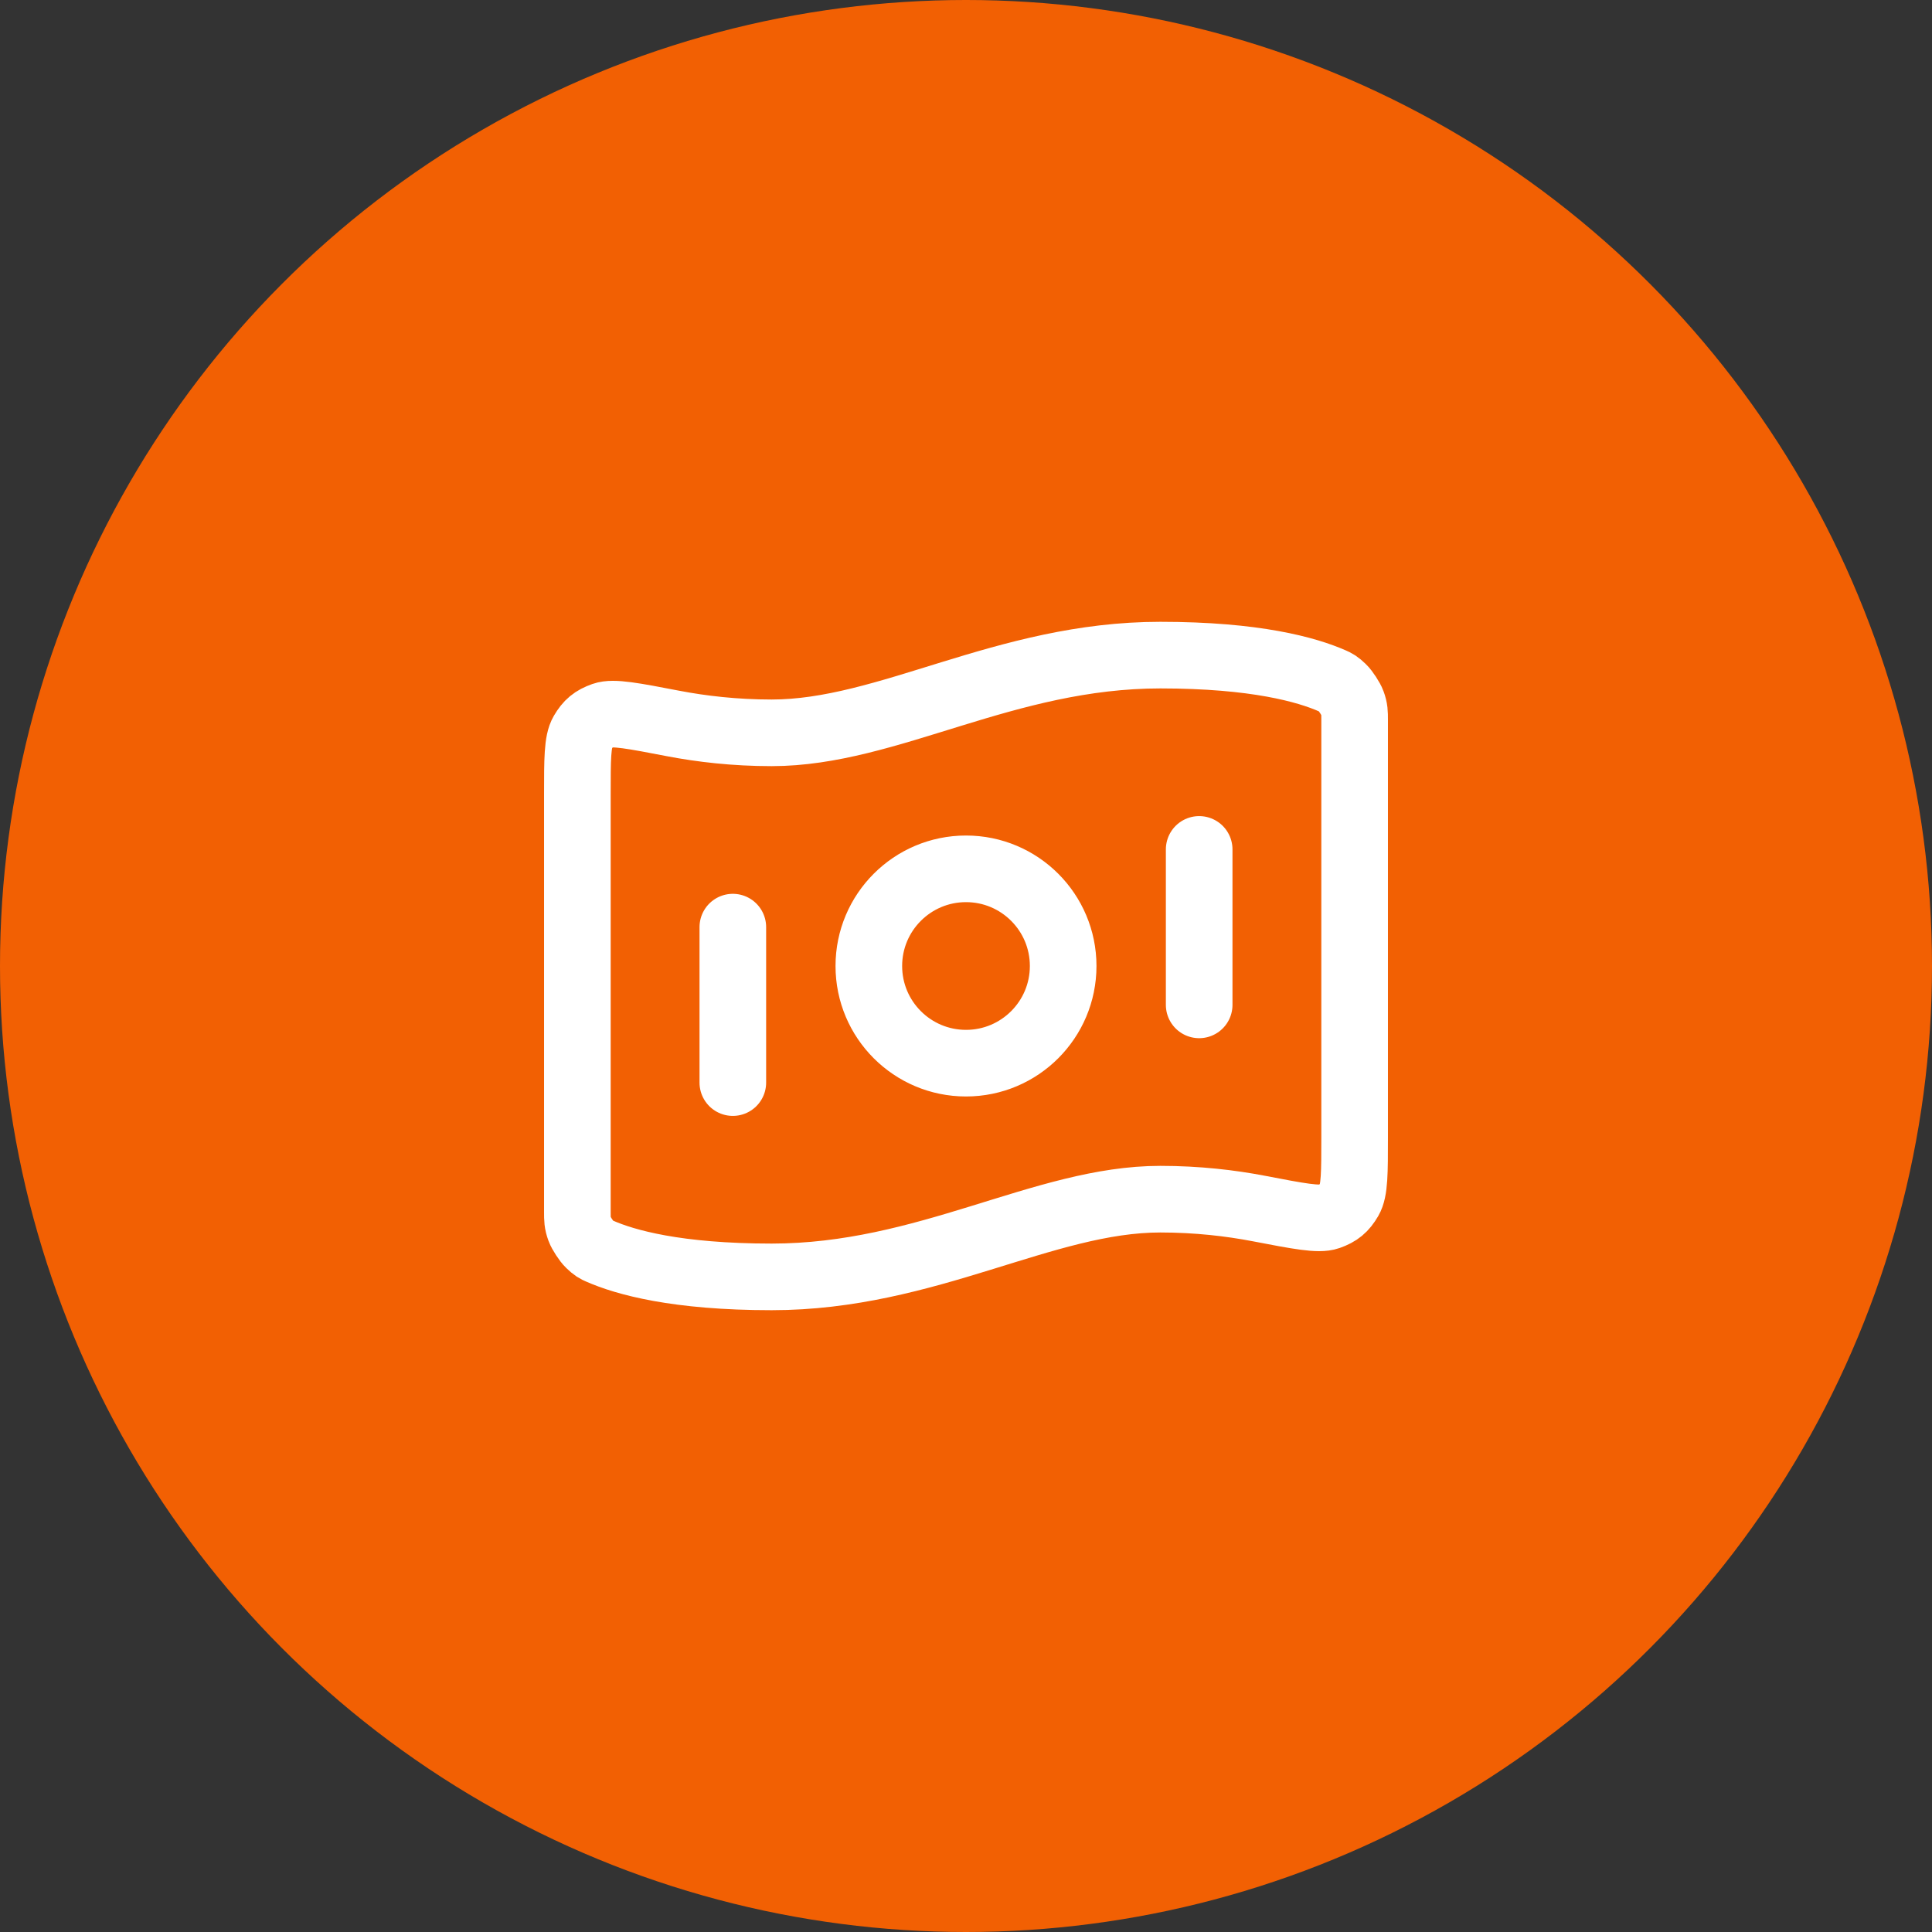
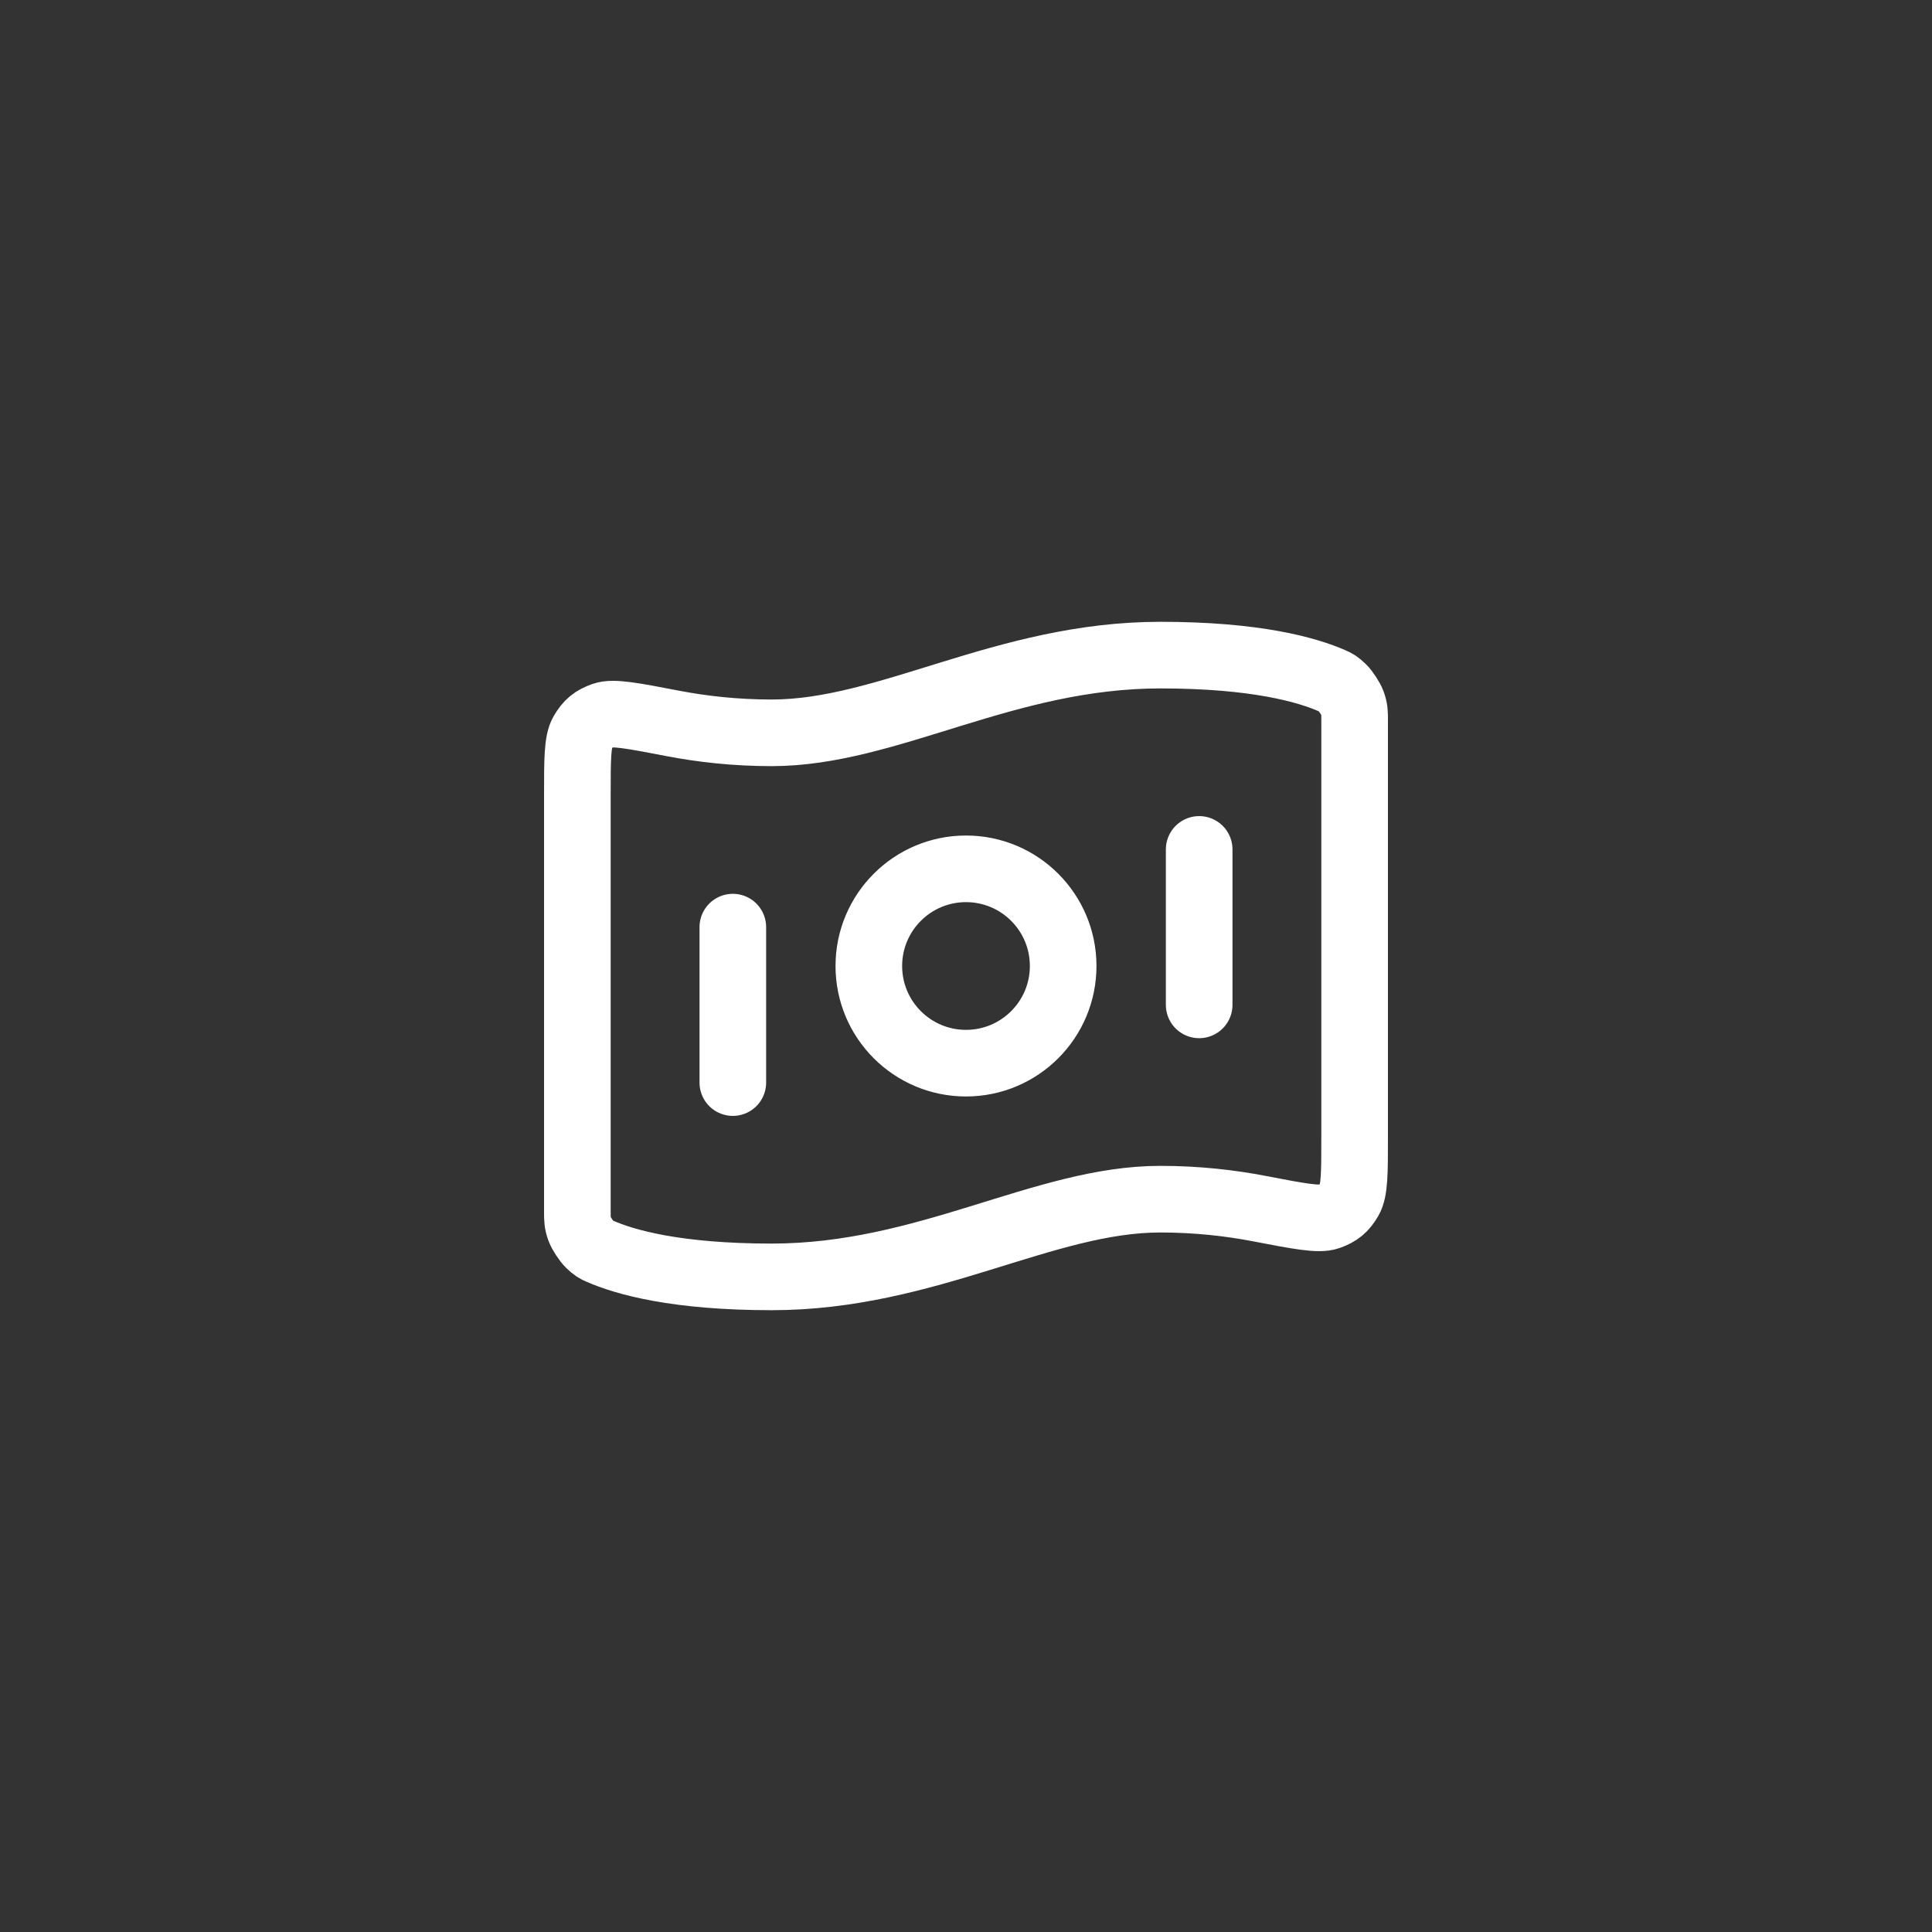
<svg xmlns="http://www.w3.org/2000/svg" width="58" height="58" viewBox="0 0 58 58" fill="none">
  <rect x="0" y="0" width="58" height="58" fill="#333333" stroke="none" />
-   <circle cx="29" cy="29" r="29" fill="#F26003" />
  <path d="M22 27.833V32.5M36 25.5V30.167M34.833 19.667C37.69 19.667 39.235 20.104 40.004 20.443C40.106 20.488 40.158 20.511 40.305 20.652C40.394 20.736 40.556 20.984 40.597 21.099C40.667 21.291 40.667 21.396 40.667 21.607V34.146C40.667 35.206 40.667 35.737 40.508 36.009C40.346 36.286 40.19 36.415 39.887 36.522C39.59 36.626 38.989 36.511 37.788 36.28C36.947 36.119 35.949 36 34.833 36C31.333 36 27.833 38.333 23.167 38.333C20.31 38.333 18.765 37.896 17.996 37.557C17.893 37.512 17.842 37.489 17.695 37.348C17.606 37.264 17.444 37.016 17.403 36.901C17.333 36.708 17.333 36.603 17.333 36.393L17.333 23.854C17.333 22.793 17.333 22.263 17.492 21.991C17.654 21.714 17.81 21.585 18.113 21.478C18.41 21.373 19.011 21.489 20.212 21.72C21.053 21.881 22.051 22 23.167 22C26.667 22 30.167 19.667 34.833 19.667ZM31.917 29C31.917 30.611 30.611 31.917 29 31.917C27.389 31.917 26.083 30.611 26.083 29C26.083 27.389 27.389 26.083 29 26.083C30.611 26.083 31.917 27.389 31.917 29Z" stroke="white" stroke-width="2" stroke-linecap="round" stroke-linejoin="round" />
</svg>